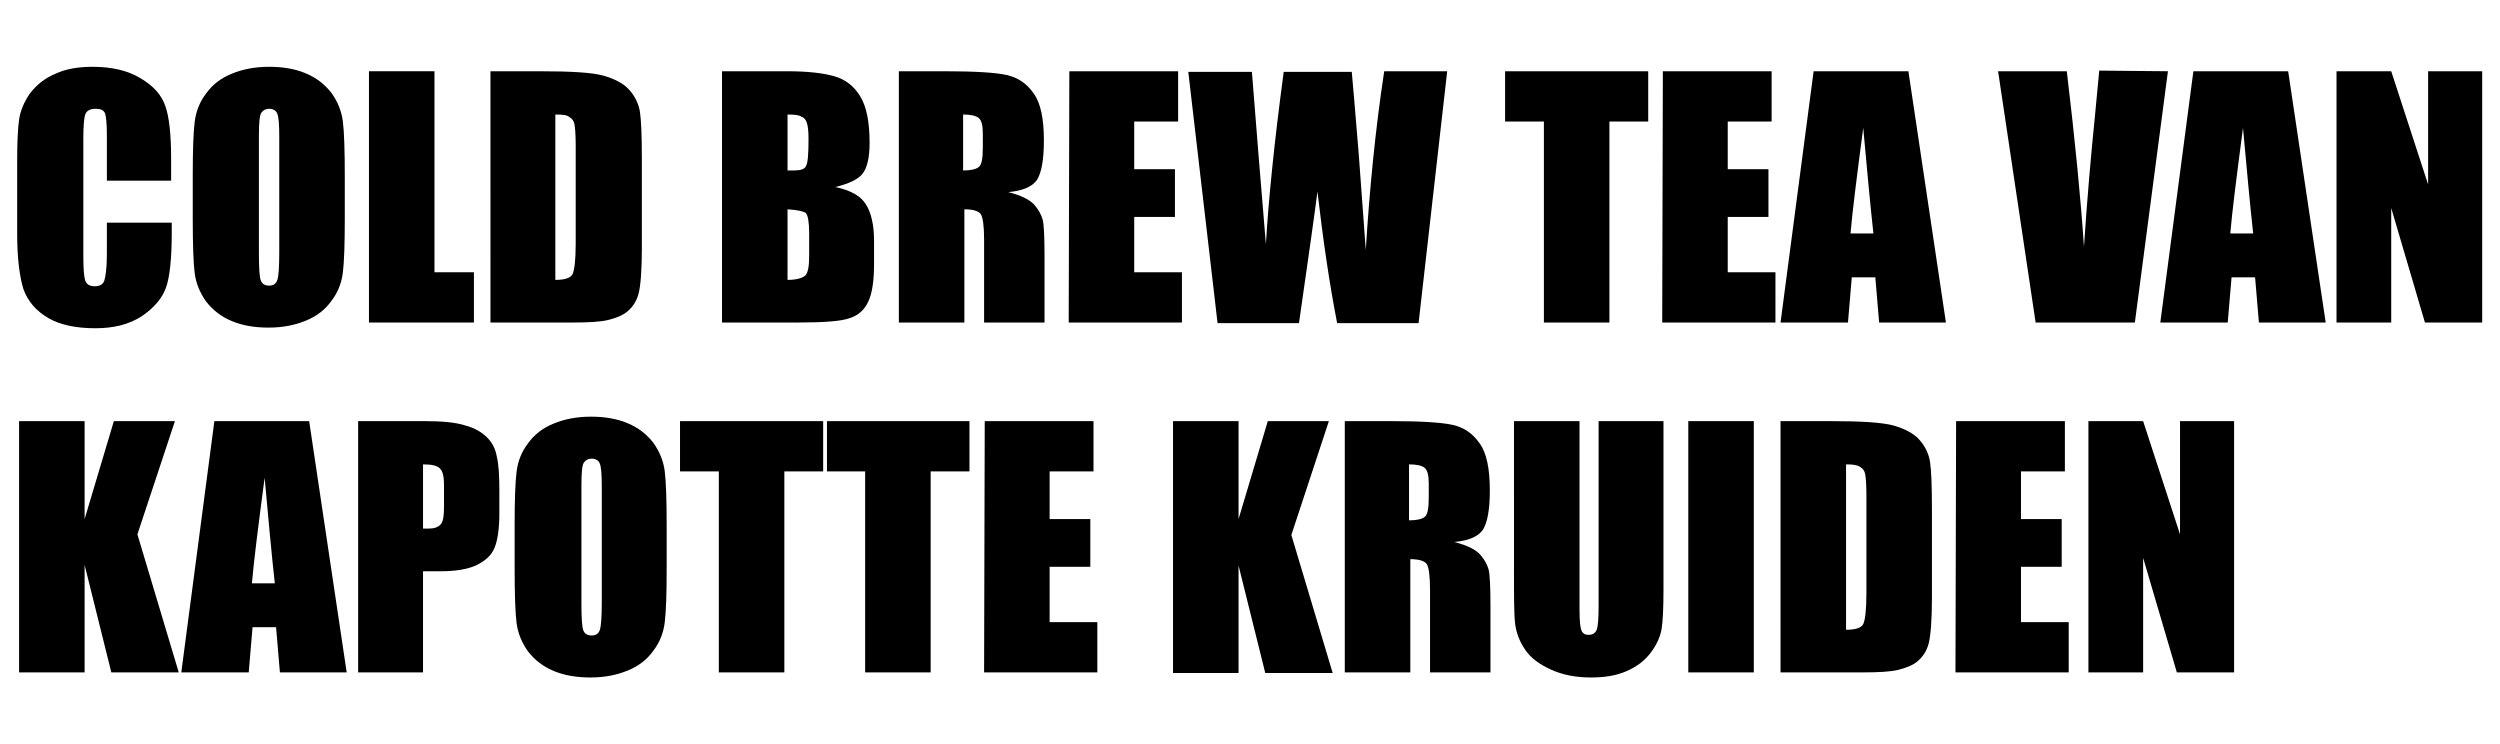
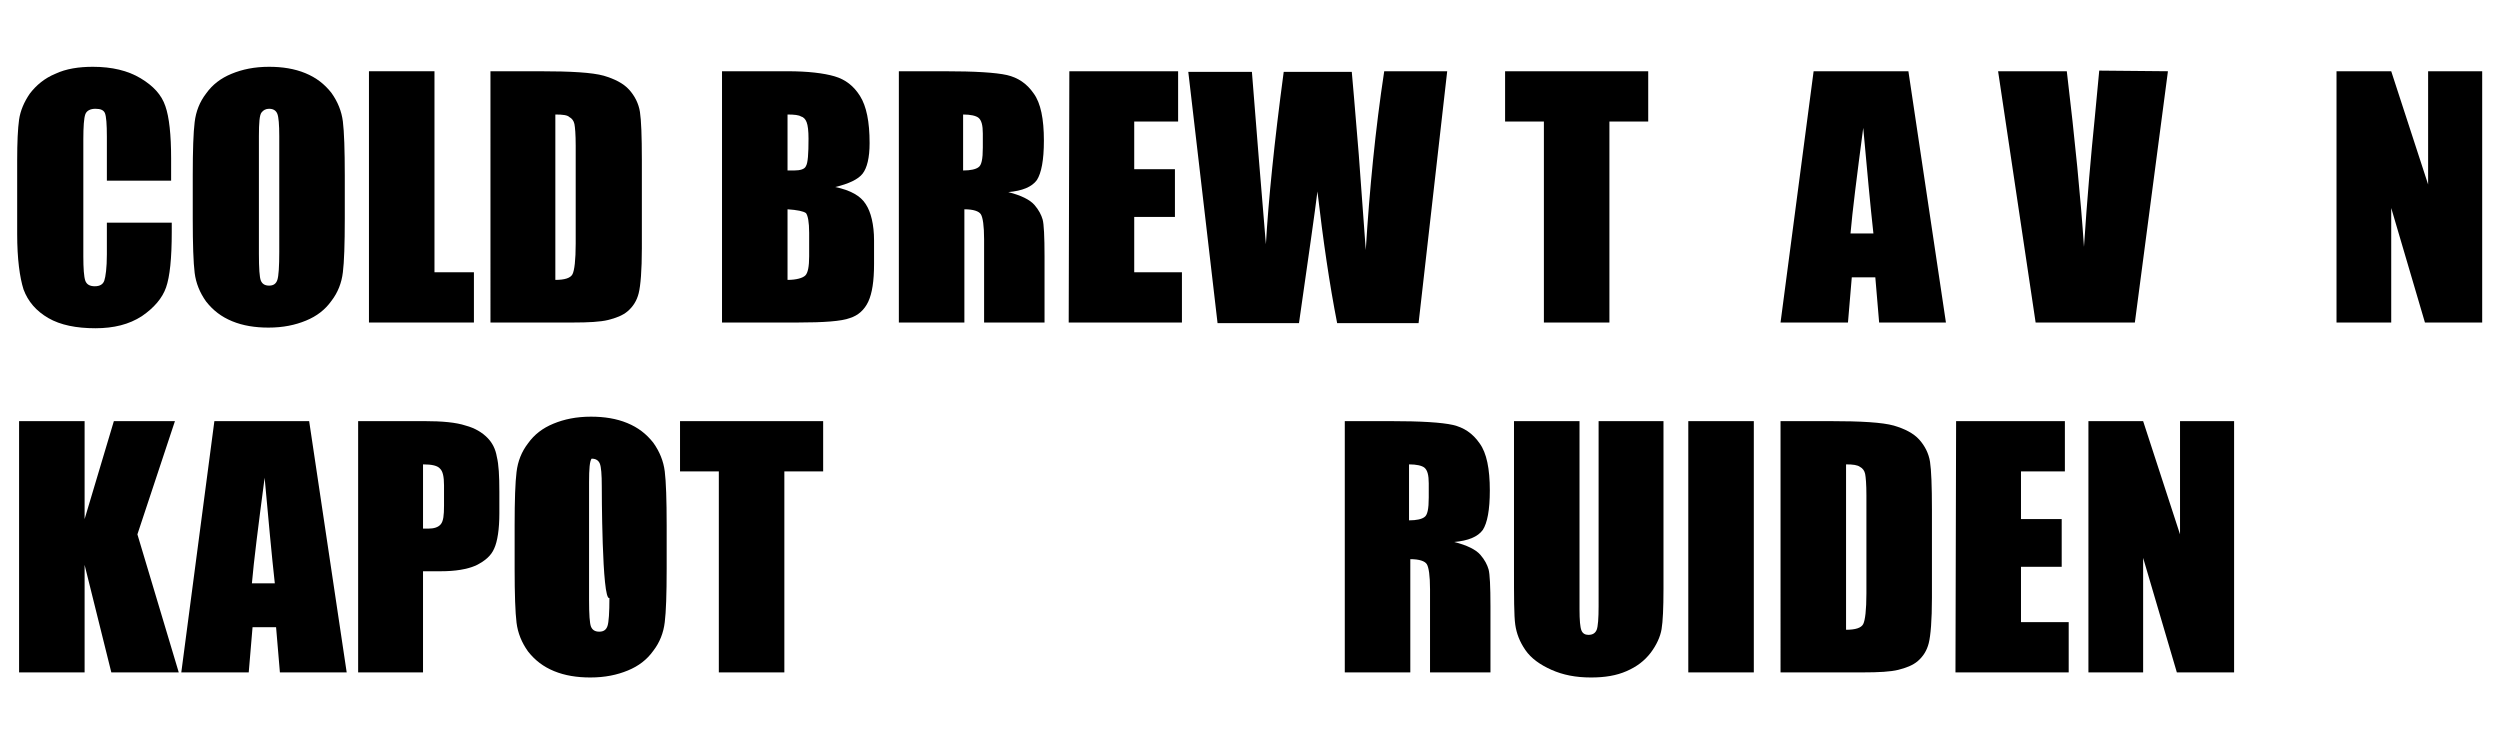
<svg xmlns="http://www.w3.org/2000/svg" version="1.1" id="Layer_1" x="0px" y="0px" viewBox="0 0 393 117" style="enable-background:new 0 0 393 117;" xml:space="preserve">
  <g>
    <path d="M27,28.4H16.8v-6.9c0-2-0.1-3.2-0.3-3.7s-0.7-0.7-1.5-0.7s-1.4,0.3-1.6,0.9c-0.2,0.6-0.3,1.9-0.3,3.9v18.4   c0,1.9,0.1,3.2,0.3,3.8s0.7,0.9,1.5,0.9s1.3-0.3,1.5-0.9c0.2-0.6,0.4-2,0.4-4.1v-5H27v1.5c0,4.1-0.3,7-0.9,8.7s-1.9,3.2-3.8,4.5   c-2,1.3-4.4,1.9-7.3,1.9c-3,0-5.5-0.5-7.4-1.6s-3.2-2.6-3.9-4.5c-0.6-1.9-1-4.8-1-8.7V25.2c0-2.8,0.1-5,0.3-6.4s0.8-2.8,1.7-4.1   c1-1.3,2.3-2.4,4-3.1c1.7-0.8,3.7-1.1,5.9-1.1c3,0,5.5,0.6,7.5,1.8s3.3,2.6,3.9,4.4c0.6,1.7,0.9,4.5,0.9,8.2v3.5H27z" />
    <path d="M54.2,34.4c0,4-0.1,6.8-0.3,8.4c-0.2,1.7-0.8,3.2-1.8,4.5c-1,1.4-2.3,2.4-4,3.1c-1.7,0.7-3.6,1.1-5.9,1.1   c-2.1,0-4-0.3-5.7-1s-3-1.7-4.1-3.1c-1-1.4-1.6-2.9-1.8-4.5c-0.2-1.6-0.3-4.5-0.3-8.5v-6.8c0-4,0.1-6.8,0.3-8.4   c0.2-1.7,0.8-3.2,1.8-4.5c1-1.4,2.3-2.4,4-3.1c1.7-0.7,3.6-1.1,5.9-1.1c2.1,0,4,0.3,5.7,1s3,1.7,4.1,3.1c1,1.4,1.6,2.9,1.8,4.5   s0.3,4.5,0.3,8.5V34.4z M43.9,21.4c0-1.8-0.1-3-0.3-3.5s-0.6-0.8-1.3-0.8c-0.5,0-0.9,0.2-1.2,0.6s-0.4,1.6-0.4,3.7v18.5   c0,2.3,0.1,3.7,0.3,4.2s0.6,0.8,1.3,0.8s1.1-0.3,1.3-0.9c0.2-0.6,0.3-2.1,0.3-4.4C43.9,39.6,43.9,21.4,43.9,21.4z" />
    <path d="M68.3,11.2v31.6h6.2v7.9H58V11.2H68.3z" />
    <path d="M77.1,11.2h7.7c5,0,8.3,0.2,10.1,0.7c1.7,0.5,3.1,1.2,4,2.2s1.5,2.2,1.7,3.5s0.3,3.8,0.3,7.5V39c0,3.5-0.2,5.9-0.5,7.1   c-0.3,1.2-0.9,2.1-1.7,2.8c-0.8,0.7-1.9,1.1-3.1,1.4c-1.2,0.3-3.1,0.4-5.5,0.4h-13V11.2z M87.3,18v26c1.5,0,2.4-0.3,2.7-0.9   c0.3-0.6,0.5-2.2,0.5-4.8V22.9c0-1.8-0.1-2.9-0.2-3.4s-0.4-0.9-0.8-1.1C89.2,18.1,88.5,18,87.3,18z" />
    <path d="M113.5,11.2h10.3c3.2,0,5.7,0.3,7.4,0.8s3,1.5,4,3.1s1.5,4,1.5,7.4c0,2.3-0.4,3.9-1.1,4.8c-0.7,0.9-2.2,1.6-4.3,2.1   c2.4,0.5,4,1.4,4.8,2.7c0.8,1.2,1.3,3.2,1.3,5.7v3.7c0,2.7-0.3,4.6-0.9,5.9c-0.6,1.3-1.6,2.2-2.9,2.6c-1.3,0.5-4.1,0.7-8.2,0.7   h-11.9C113.5,50.7,113.5,11.2,113.5,11.2z M123.8,18v8.8c0.4,0,0.8,0,1,0c1,0,1.7-0.2,1.9-0.7c0.3-0.5,0.4-1.9,0.4-4.3   c0-1.2-0.1-2.1-0.3-2.6c-0.2-0.5-0.5-0.8-0.9-0.9C125.6,18.1,124.9,18,123.8,18z M123.8,32.9V44c1.4,0,2.4-0.3,2.8-0.7   s0.6-1.4,0.6-3v-3.7c0-1.7-0.2-2.7-0.5-3.1C126.3,33.2,125.3,33,123.8,32.9z" />
    <path d="M141.1,11.2h7.3c4.9,0,8.1,0.2,9.9,0.6c1.7,0.4,3.1,1.3,4.2,2.9c1.1,1.5,1.6,4,1.6,7.4c0,3.1-0.4,5.1-1.1,6.2   c-0.8,1.1-2.3,1.7-4.5,1.9c2,0.5,3.4,1.2,4.1,2c0.7,0.8,1.1,1.6,1.3,2.3s0.3,2.7,0.3,5.8v10.4h-9.5V37.6c0-2.1-0.2-3.4-0.5-3.9   s-1.2-0.8-2.6-0.8v17.8h-10.3V11.2H141.1z M151.4,18v8.8c1.2,0,2-0.2,2.4-0.5c0.5-0.3,0.7-1.3,0.7-3.1V21c0-1.3-0.2-2.1-0.7-2.5   C153.4,18.2,152.6,18,151.4,18z" />
    <path d="M168.1,11.2h17.1v7.9h-6.9v7.5h6.4v7.5h-6.4v8.7h7.5v7.9H168L168.1,11.2L168.1,11.2z" />
    <path d="M227.5,11.2L223,50.8h-12.8c-1.2-6.1-2.2-13-3.1-20.7c-0.4,3.3-1.4,10.2-2.9,20.7h-12.8l-4.6-39.5h10l1.1,13.8l1.1,13.3   c0.4-6.9,1.3-15.9,2.8-27.1h10.7c0.1,1.2,0.5,5.5,1.1,13l1.1,15c0.6-9.6,1.5-18.9,2.9-28.1C217.6,11.2,227.5,11.2,227.5,11.2z" />
    <path d="M259.1,11.2v7.9H253v31.6h-10.3V19.1h-6.1v-7.9C236.6,11.2,259.1,11.2,259.1,11.2z" />
-     <path d="M261.4,11.2h17.1v7.9h-6.9v7.5h6.4v7.5h-6.4v8.7h7.5v7.9h-17.8L261.4,11.2L261.4,11.2z" />
    <path d="M300,11.2l5.9,39.5h-10.5l-0.6-7.1h-3.7l-0.6,7.1h-10.6l5.2-39.5C285.1,11.2,300,11.2,300,11.2z M294.5,36.7   c-0.5-4.5-1-10-1.6-16.6c-1,7.6-1.7,13.1-2,16.6H294.5z" />
    <path d="M340.8,11.2l-5.2,39.5H320l-5.9-39.5h10.8c1.3,10.9,2.2,20.1,2.7,27.6c0.5-7.6,1.1-14.4,1.7-20.3l0.7-7.4L340.8,11.2   L340.8,11.2z" />
-     <path d="M359.7,11.2l5.9,39.5h-10.5l-0.6-7.1h-3.7l-0.6,7.1h-10.6l5.2-39.5C344.8,11.2,359.7,11.2,359.7,11.2z M354.2,36.7   c-0.5-4.5-1-10-1.6-16.6c-1,7.6-1.7,13.1-2,16.6H354.2z" />
    <path d="M390.2,11.2v39.5h-9l-5.3-18v18h-8.6V11.2h8.6l5.8,17.8V11.2H390.2z" />
    <path d="M27.5,66.2L21.6,84l6.5,21.7H17.5l-4.2-16.9v16.9H3V66.2h10.3v15.4l4.6-15.4H27.5z" />
    <path d="M48.6,66.2l5.9,39.5H44l-0.6-7.1h-3.7l-0.6,7.1H28.5l5.2-39.5H48.6z M43.2,91.7c-0.5-4.5-1-10-1.6-16.6   c-1,7.6-1.7,13.1-2,16.6H43.2z" />
    <path d="M56.3,66.2h10.4c2.8,0,5,0.2,6.5,0.7c1.5,0.4,2.6,1.1,3.4,1.9s1.3,1.8,1.5,3c0.3,1.2,0.4,3,0.4,5.5v3.4   c0,2.5-0.3,4.4-0.8,5.5c-0.5,1.2-1.5,2-2.9,2.7c-1.4,0.6-3.2,0.9-5.5,0.9h-2.8v15.9H56.3V66.2z M66.5,73v10.1c0.3,0,0.5,0,0.8,0   c0.9,0,1.6-0.2,2-0.7s0.5-1.4,0.5-2.9v-3.2c0-1.4-0.2-2.2-0.6-2.6C68.8,73.2,67.9,73,66.5,73z" />
-     <path d="M104.8,89.4c0,4-0.1,6.8-0.3,8.4c-0.2,1.7-0.8,3.2-1.8,4.5c-1,1.4-2.3,2.4-4,3.1s-3.6,1.1-5.9,1.1c-2.1,0-4-0.3-5.7-1   s-3-1.7-4.1-3.1c-1-1.4-1.6-2.9-1.8-4.5c-0.2-1.6-0.3-4.5-0.3-8.5v-6.8c0-4,0.1-6.8,0.3-8.4c0.2-1.7,0.8-3.2,1.8-4.5   c1-1.4,2.3-2.4,4-3.1s3.6-1.1,5.9-1.1c2.1,0,4,0.3,5.7,1s3,1.7,4.1,3.1c1,1.4,1.6,2.9,1.8,4.5c0.2,1.6,0.3,4.5,0.3,8.5V89.4z    M94.6,76.4c0-1.8-0.1-3-0.3-3.5c-0.2-0.5-0.6-0.8-1.3-0.8c-0.5,0-0.9,0.2-1.2,0.6c-0.3,0.4-0.4,1.6-0.4,3.7v18.5   c0,2.3,0.1,3.7,0.3,4.2c0.2,0.5,0.6,0.8,1.3,0.8c0.7,0,1.1-0.3,1.3-0.9c0.2-0.6,0.3-2.1,0.3-4.4C94.6,94.6,94.6,76.4,94.6,76.4z" />
+     <path d="M104.8,89.4c0,4-0.1,6.8-0.3,8.4c-0.2,1.7-0.8,3.2-1.8,4.5c-1,1.4-2.3,2.4-4,3.1s-3.6,1.1-5.9,1.1c-2.1,0-4-0.3-5.7-1   s-3-1.7-4.1-3.1c-1-1.4-1.6-2.9-1.8-4.5c-0.2-1.6-0.3-4.5-0.3-8.5v-6.8c0-4,0.1-6.8,0.3-8.4c0.2-1.7,0.8-3.2,1.8-4.5   c1-1.4,2.3-2.4,4-3.1s3.6-1.1,5.9-1.1c2.1,0,4,0.3,5.7,1s3,1.7,4.1,3.1c1,1.4,1.6,2.9,1.8,4.5c0.2,1.6,0.3,4.5,0.3,8.5V89.4z    M94.6,76.4c0-1.8-0.1-3-0.3-3.5c-0.2-0.5-0.6-0.8-1.3-0.8c-0.3,0.4-0.4,1.6-0.4,3.7v18.5   c0,2.3,0.1,3.7,0.3,4.2c0.2,0.5,0.6,0.8,1.3,0.8c0.7,0,1.1-0.3,1.3-0.9c0.2-0.6,0.3-2.1,0.3-4.4C94.6,94.6,94.6,76.4,94.6,76.4z" />
    <path d="M129.4,66.2v7.9h-6.1v31.6H113V74.1h-6.1v-7.9H129.4z" />
-     <path d="M152.4,66.2v7.9h-6.1v31.6H136V74.1h-6v-7.9H152.4z" />
-     <path d="M154.8,66.2h17.1v7.9H165v7.5h6.4v7.5H165v8.7h7.5v7.9h-17.8L154.8,66.2L154.8,66.2z" />
-     <path d="M208.9,66.2L203,84.1l6.5,21.7h-10.6l-4.2-16.9v16.9h-10.3V66.2h10.3v15.4l4.6-15.4H208.9z" />
    <path d="M211.2,66.2h7.3c4.9,0,8.1,0.2,9.9,0.6c1.7,0.4,3.1,1.3,4.2,2.9c1.1,1.5,1.6,4,1.6,7.4c0,3.1-0.4,5.1-1.1,6.2   c-0.8,1.1-2.3,1.7-4.5,1.9c2,0.5,3.4,1.2,4.1,2c0.7,0.8,1.1,1.6,1.3,2.3c0.2,0.7,0.3,2.7,0.3,5.8v10.4h-9.5V92.6   c0-2.1-0.2-3.4-0.5-3.9s-1.2-0.8-2.6-0.8v17.8h-10.3V66.2H211.2z M221.5,73v8.8c1.2,0,2-0.2,2.4-0.5c0.5-0.3,0.7-1.3,0.7-3.1V76   c0-1.3-0.2-2.1-0.7-2.5C223.5,73.2,222.7,73,221.5,73z" />
    <path d="M261.5,66.2v26.4c0,3-0.1,5.1-0.3,6.3c-0.2,1.2-0.8,2.5-1.7,3.7c-1,1.3-2.2,2.2-3.8,2.9c-1.6,0.7-3.4,1-5.6,1   c-2.4,0-4.4-0.4-6.2-1.2s-3.2-1.8-4.1-3.1c-0.9-1.3-1.4-2.6-1.6-4c-0.2-1.4-0.2-4.3-0.2-8.8V66.2h10.3v29.6c0,1.7,0.1,2.8,0.3,3.3   s0.6,0.7,1.1,0.7c0.7,0,1.1-0.3,1.3-0.8s0.3-1.8,0.3-3.7V66.2H261.5z" />
    <path d="M275.7,66.2v39.5h-10.3V66.2H275.7z" />
    <path d="M279.9,66.2h7.7c5,0,8.3,0.2,10.1,0.7c1.7,0.5,3.1,1.2,4,2.2s1.5,2.2,1.7,3.5s0.3,3.8,0.3,7.5V94c0,3.5-0.2,5.9-0.5,7.1   s-0.9,2.1-1.7,2.8c-0.8,0.7-1.9,1.1-3.1,1.4s-3.1,0.4-5.5,0.4h-13V66.2z M290.2,73v26c1.5,0,2.4-0.3,2.7-0.9   c0.3-0.6,0.5-2.2,0.5-4.8V77.9c0-1.8-0.1-2.9-0.2-3.4s-0.4-0.9-0.8-1.1C292,73.1,291.3,73,290.2,73z" />
    <path d="M307.5,66.2h17.1v7.9h-6.9v7.5h6.4v7.5h-6.4v8.7h7.5v7.9h-17.8L307.5,66.2L307.5,66.2z" />
    <path d="M351.2,66.2v39.5h-9l-5.3-18v18h-8.6V66.2h8.6l5.8,17.8V66.2H351.2z" />
  </g>
</svg>